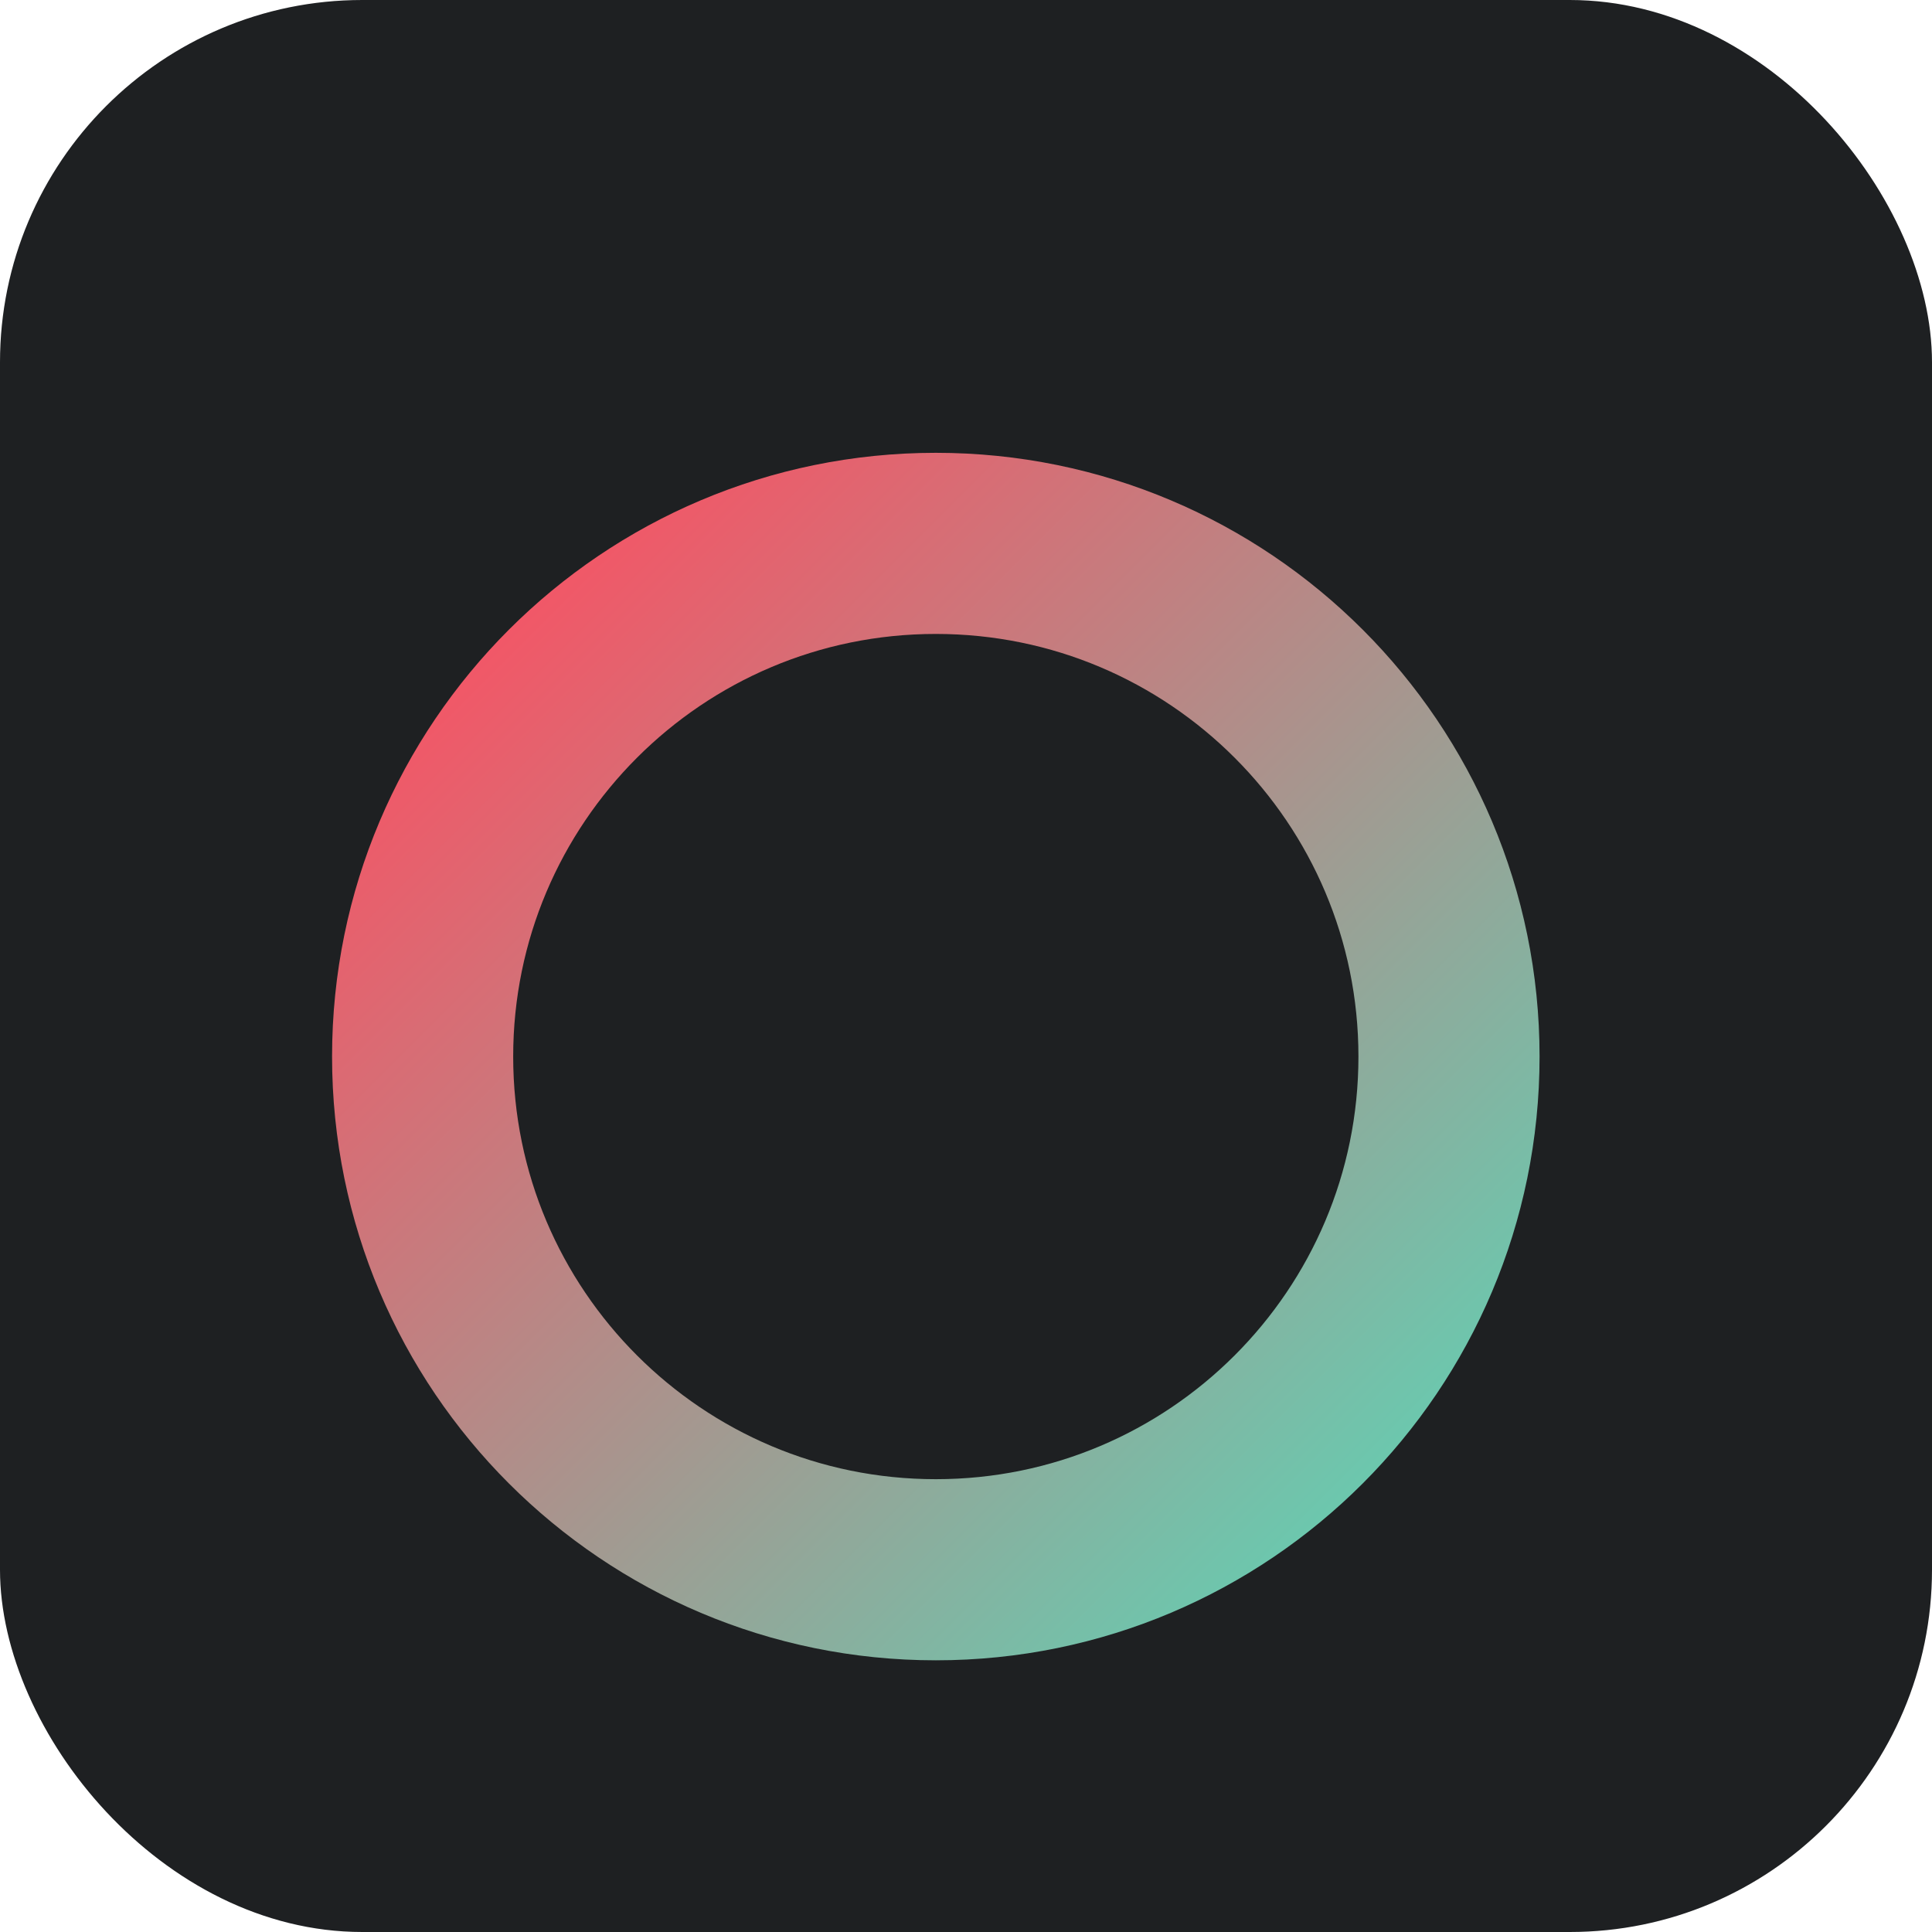
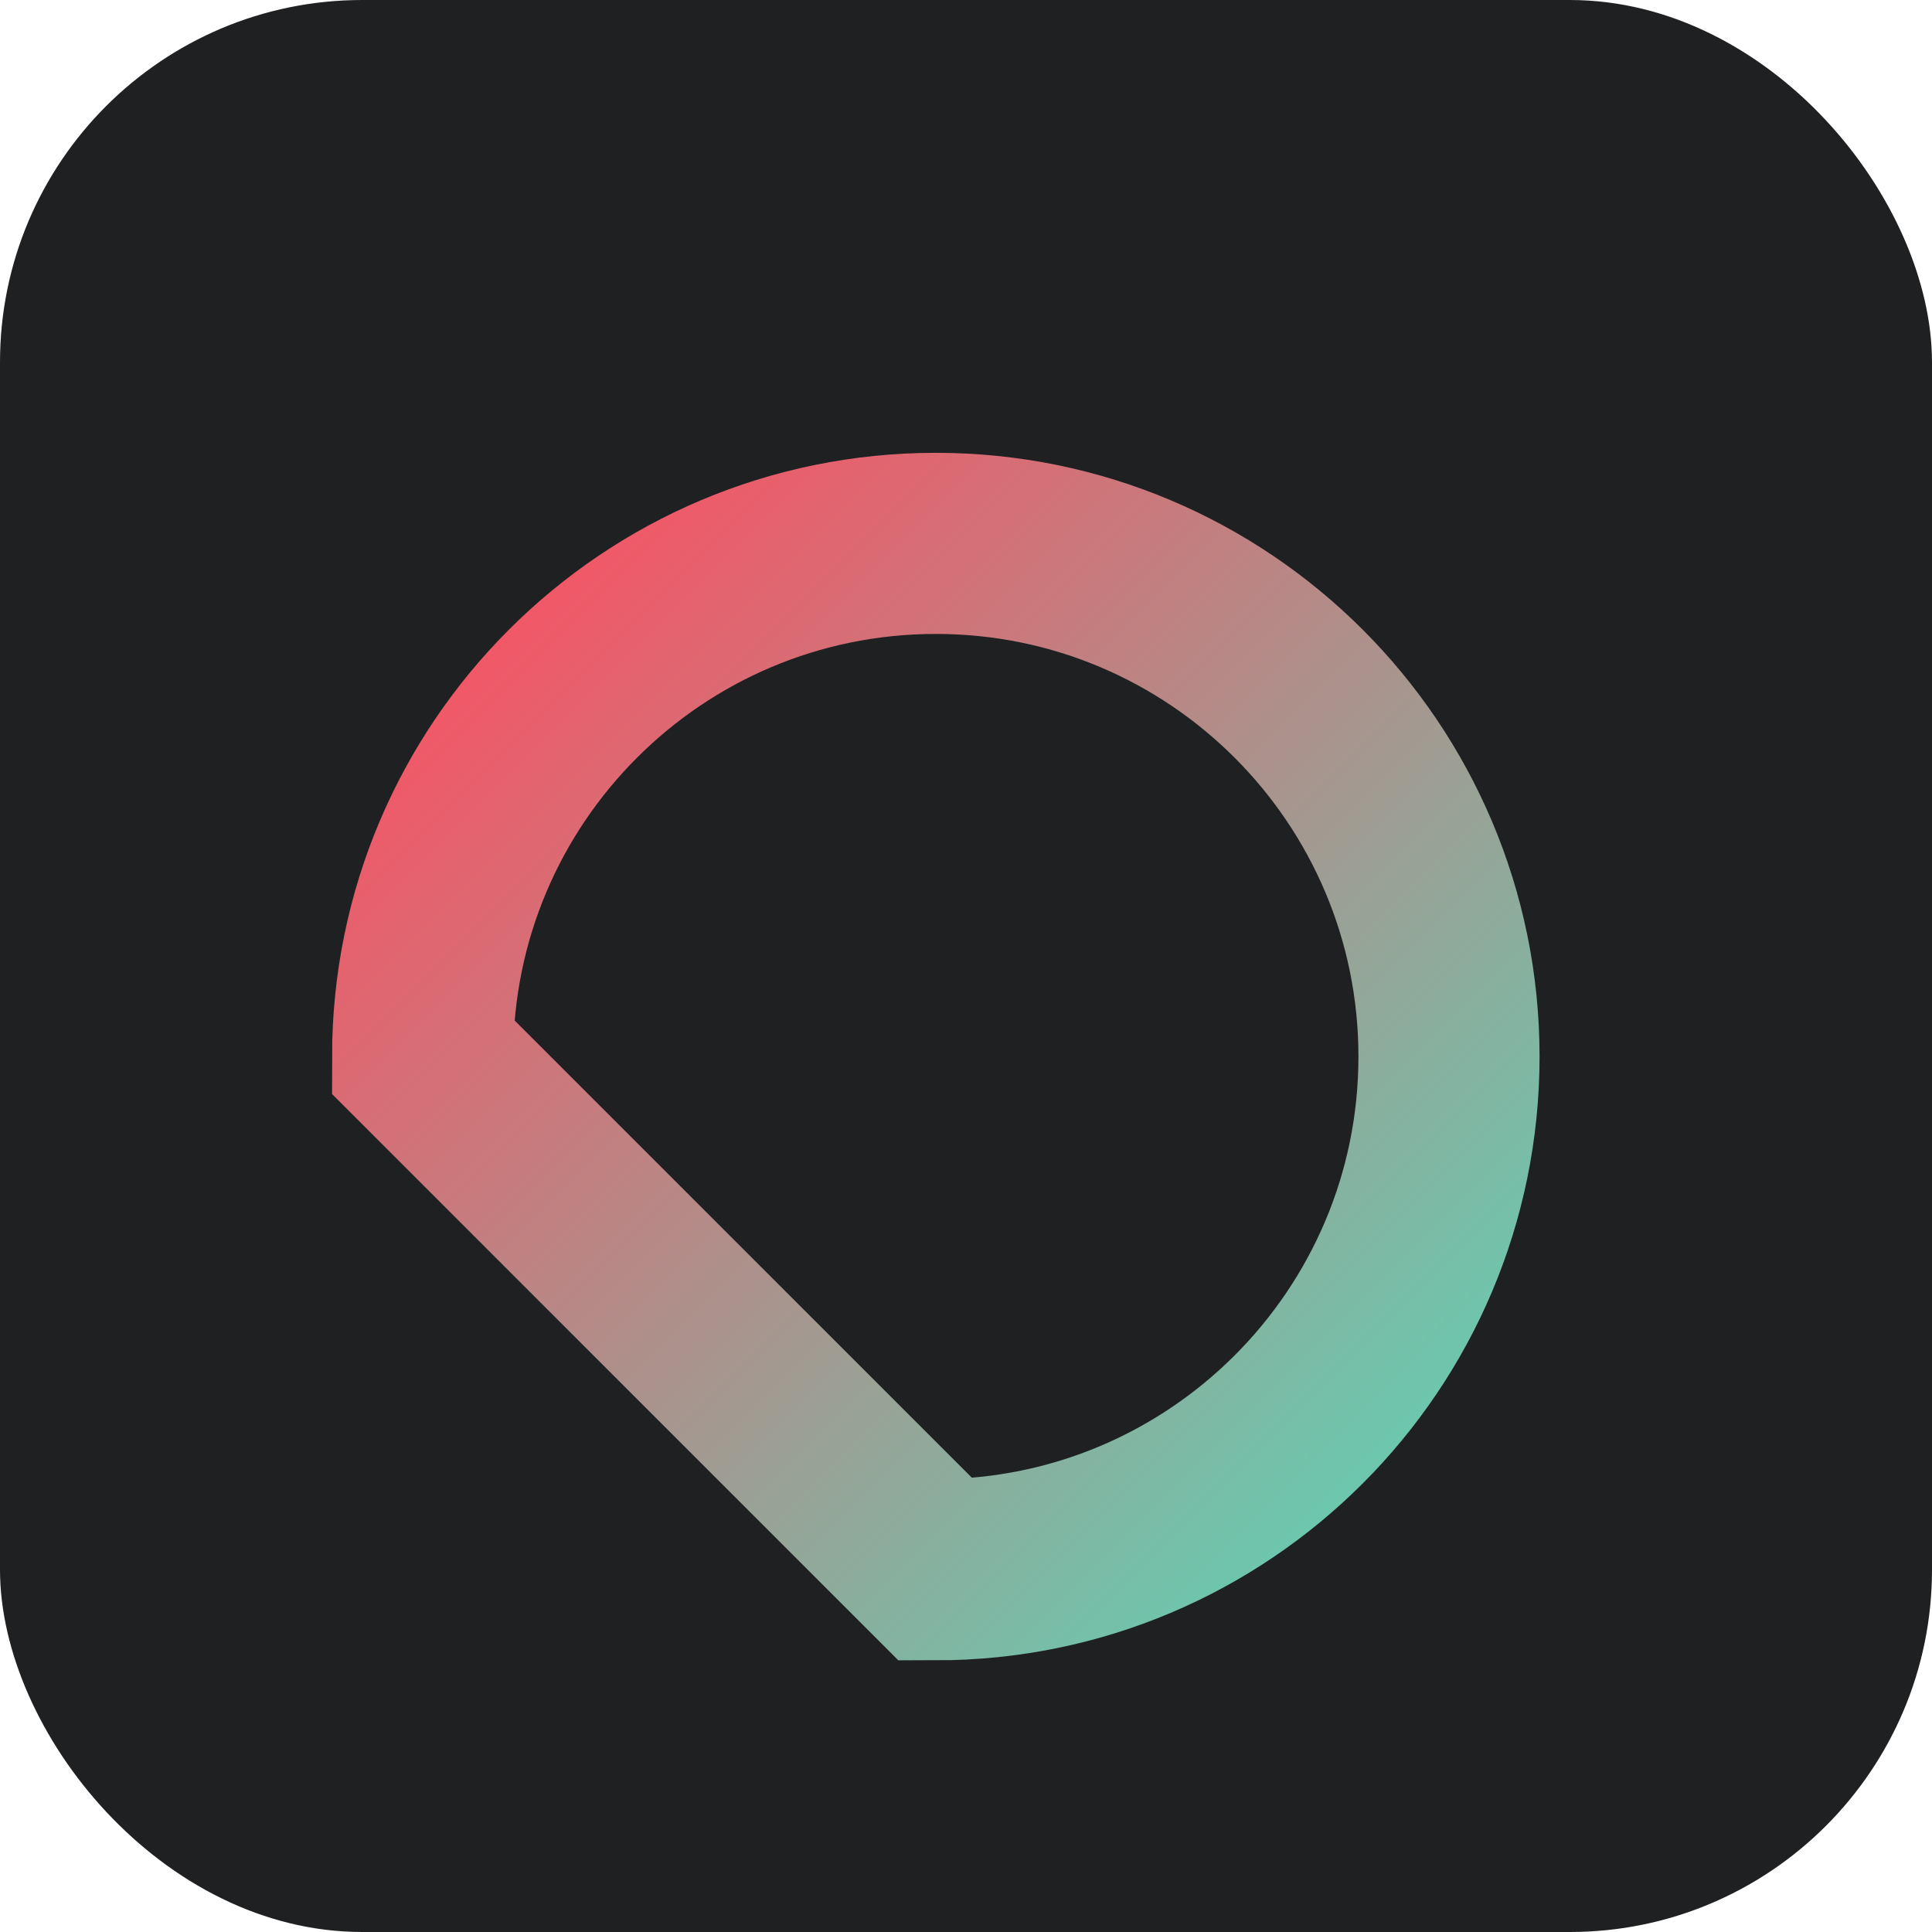
<svg xmlns="http://www.w3.org/2000/svg" width="32" height="32" viewBox="0 0 32 32">
  <defs>
    <linearGradient id="gradient" x1="0%" y1="0%" x2="100%" y2="100%">
      <stop offset="0%" stop-color="#FF4C60" />
      <stop offset="100%" stop-color="#5ED3B5" />
    </linearGradient>
  </defs>
  <rect width="32" height="32" rx="6" fill="#1E2022" />
-   <path d="M7 17.5C7 12.806 10.806 9 15.5 9C20.194 9 24 12.806 24 17.5C24 22.194 20.194 26 15.5 26C10.806 26 7 22.194 7 17.5Z" stroke="url(#gradient)" stroke-width="3" fill="none" />
-   <path d="M25 7L25 13" stroke="url(#gradient)" stroke-width="3" stroke-linecap="round" />
+   <path d="M7 17.5C7 12.806 10.806 9 15.5 9C20.194 9 24 12.806 24 17.5C24 22.194 20.194 26 15.5 26Z" stroke="url(#gradient)" stroke-width="3" fill="none" />
  <path d="M22 10L28 10" stroke="url(#gradient)" stroke-width="3" stroke-linecap="round" />
</svg>